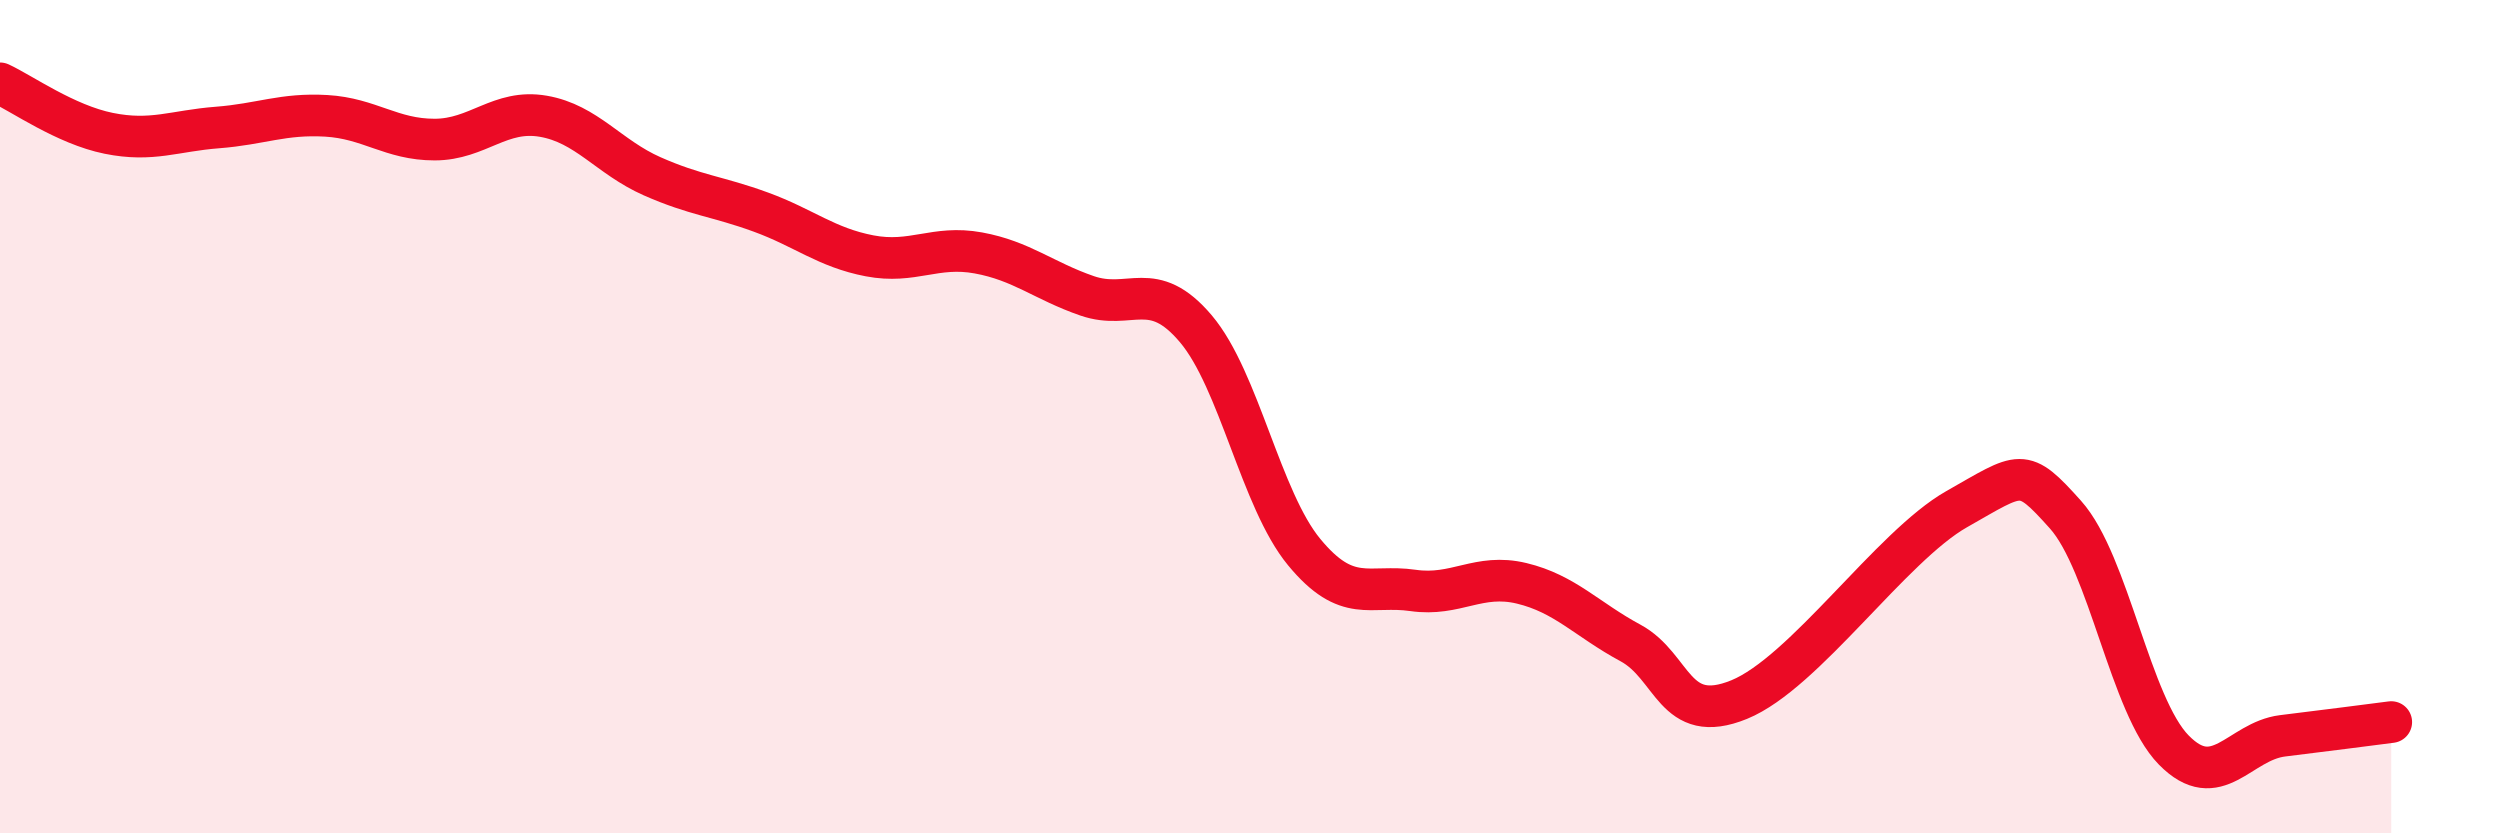
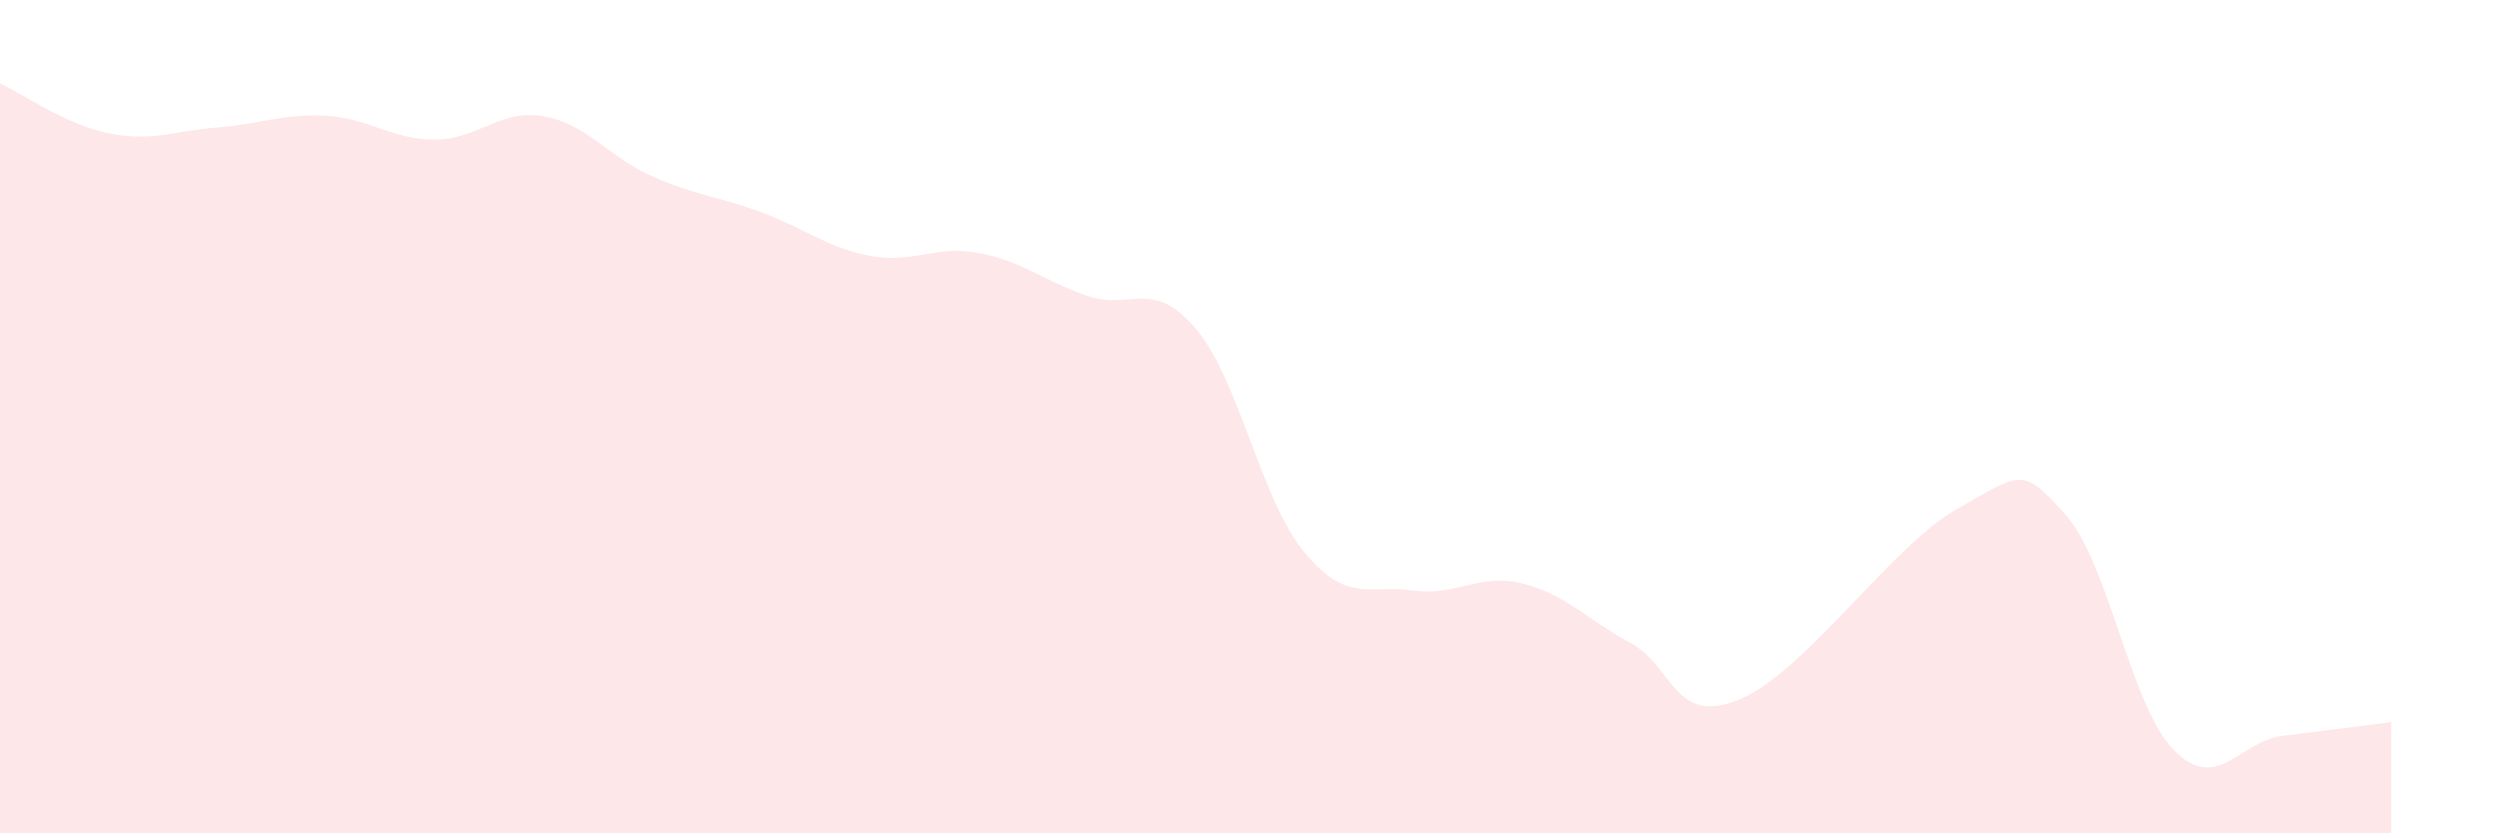
<svg xmlns="http://www.w3.org/2000/svg" width="60" height="20" viewBox="0 0 60 20">
  <path d="M 0,2 C 0.52,2.24 1.57,2.99 2.61,3.2 C 3.65,3.41 4.18,3.14 5.22,3.06 C 6.26,2.98 6.79,2.72 7.83,2.78 C 8.87,2.84 9.39,3.35 10.43,3.35 C 11.47,3.35 12,2.61 13.04,2.79 C 14.08,2.97 14.61,3.77 15.65,4.23 C 16.69,4.69 17.22,4.71 18.26,5.09 C 19.3,5.47 19.83,5.94 20.87,6.14 C 21.91,6.34 22.44,5.88 23.48,6.07 C 24.52,6.26 25.05,6.74 26.09,7.1 C 27.13,7.46 27.66,6.66 28.7,7.89 C 29.74,9.12 30.26,11.99 31.3,13.25 C 32.34,14.51 32.87,14.02 33.91,14.17 C 34.95,14.32 35.48,13.75 36.52,14 C 37.56,14.25 38.09,14.87 39.13,15.43 C 40.17,15.99 40.17,17.43 41.74,16.79 C 43.31,16.15 45.39,13.11 46.96,12.22 C 48.53,11.33 48.53,11.19 49.57,12.35 C 50.61,13.51 51.13,16.94 52.17,18 C 53.21,19.06 53.74,17.79 54.78,17.66 C 55.82,17.53 56.87,17.4 57.39,17.33L57.39 20L0 20Z" fill="#EB0A25" opacity="0.1" stroke-linecap="round" stroke-linejoin="round" />
-   <path d="M 0,2 C 0.52,2.24 1.57,2.99 2.61,3.2 C 3.65,3.41 4.18,3.14 5.22,3.06 C 6.26,2.98 6.79,2.72 7.83,2.78 C 8.87,2.84 9.39,3.35 10.43,3.35 C 11.47,3.35 12,2.61 13.04,2.79 C 14.08,2.97 14.61,3.77 15.65,4.23 C 16.69,4.69 17.22,4.71 18.26,5.09 C 19.3,5.47 19.83,5.94 20.87,6.14 C 21.91,6.34 22.44,5.88 23.48,6.07 C 24.52,6.26 25.05,6.74 26.09,7.1 C 27.13,7.46 27.66,6.66 28.7,7.89 C 29.74,9.12 30.26,11.99 31.3,13.25 C 32.34,14.51 32.87,14.02 33.91,14.17 C 34.95,14.32 35.48,13.75 36.52,14 C 37.56,14.25 38.09,14.87 39.13,15.43 C 40.17,15.99 40.17,17.43 41.74,16.79 C 43.31,16.15 45.39,13.11 46.96,12.22 C 48.53,11.33 48.53,11.19 49.57,12.35 C 50.61,13.51 51.13,16.94 52.17,18 C 53.21,19.06 53.74,17.79 54.78,17.66 C 55.82,17.53 56.87,17.4 57.39,17.33" stroke="#EB0A25" stroke-width="1" fill="none" stroke-linecap="round" stroke-linejoin="round" />
</svg>